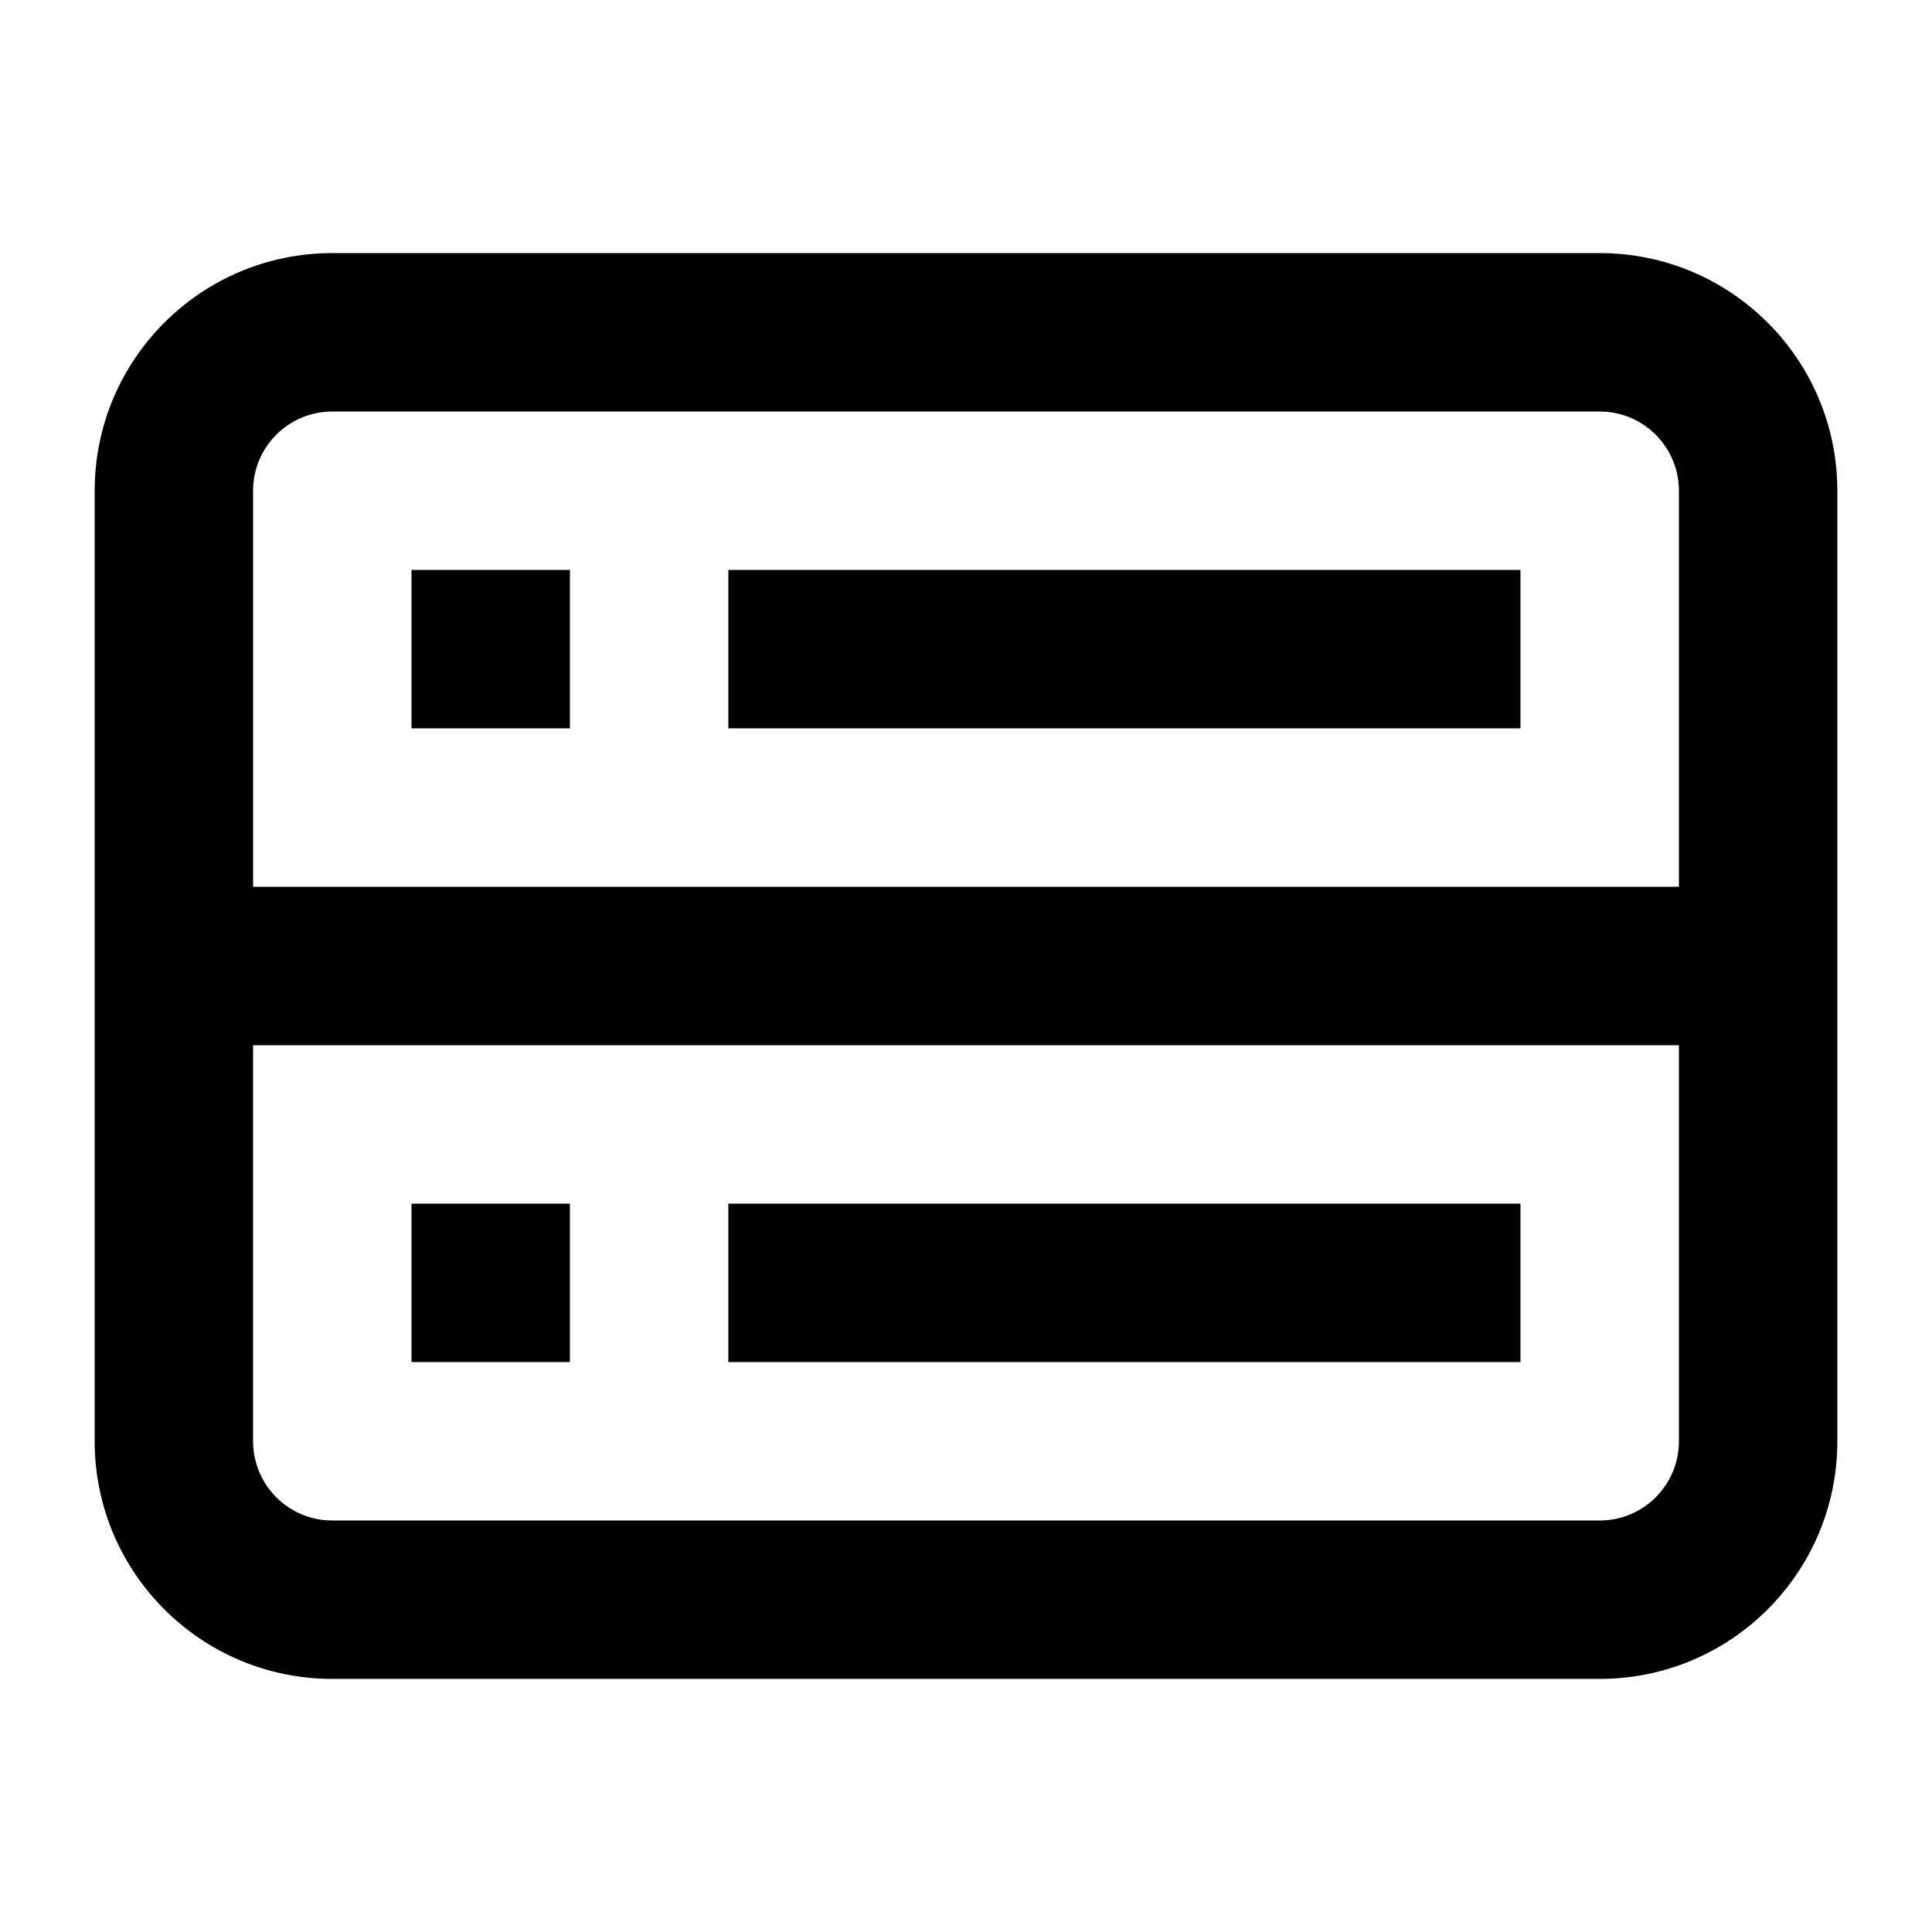
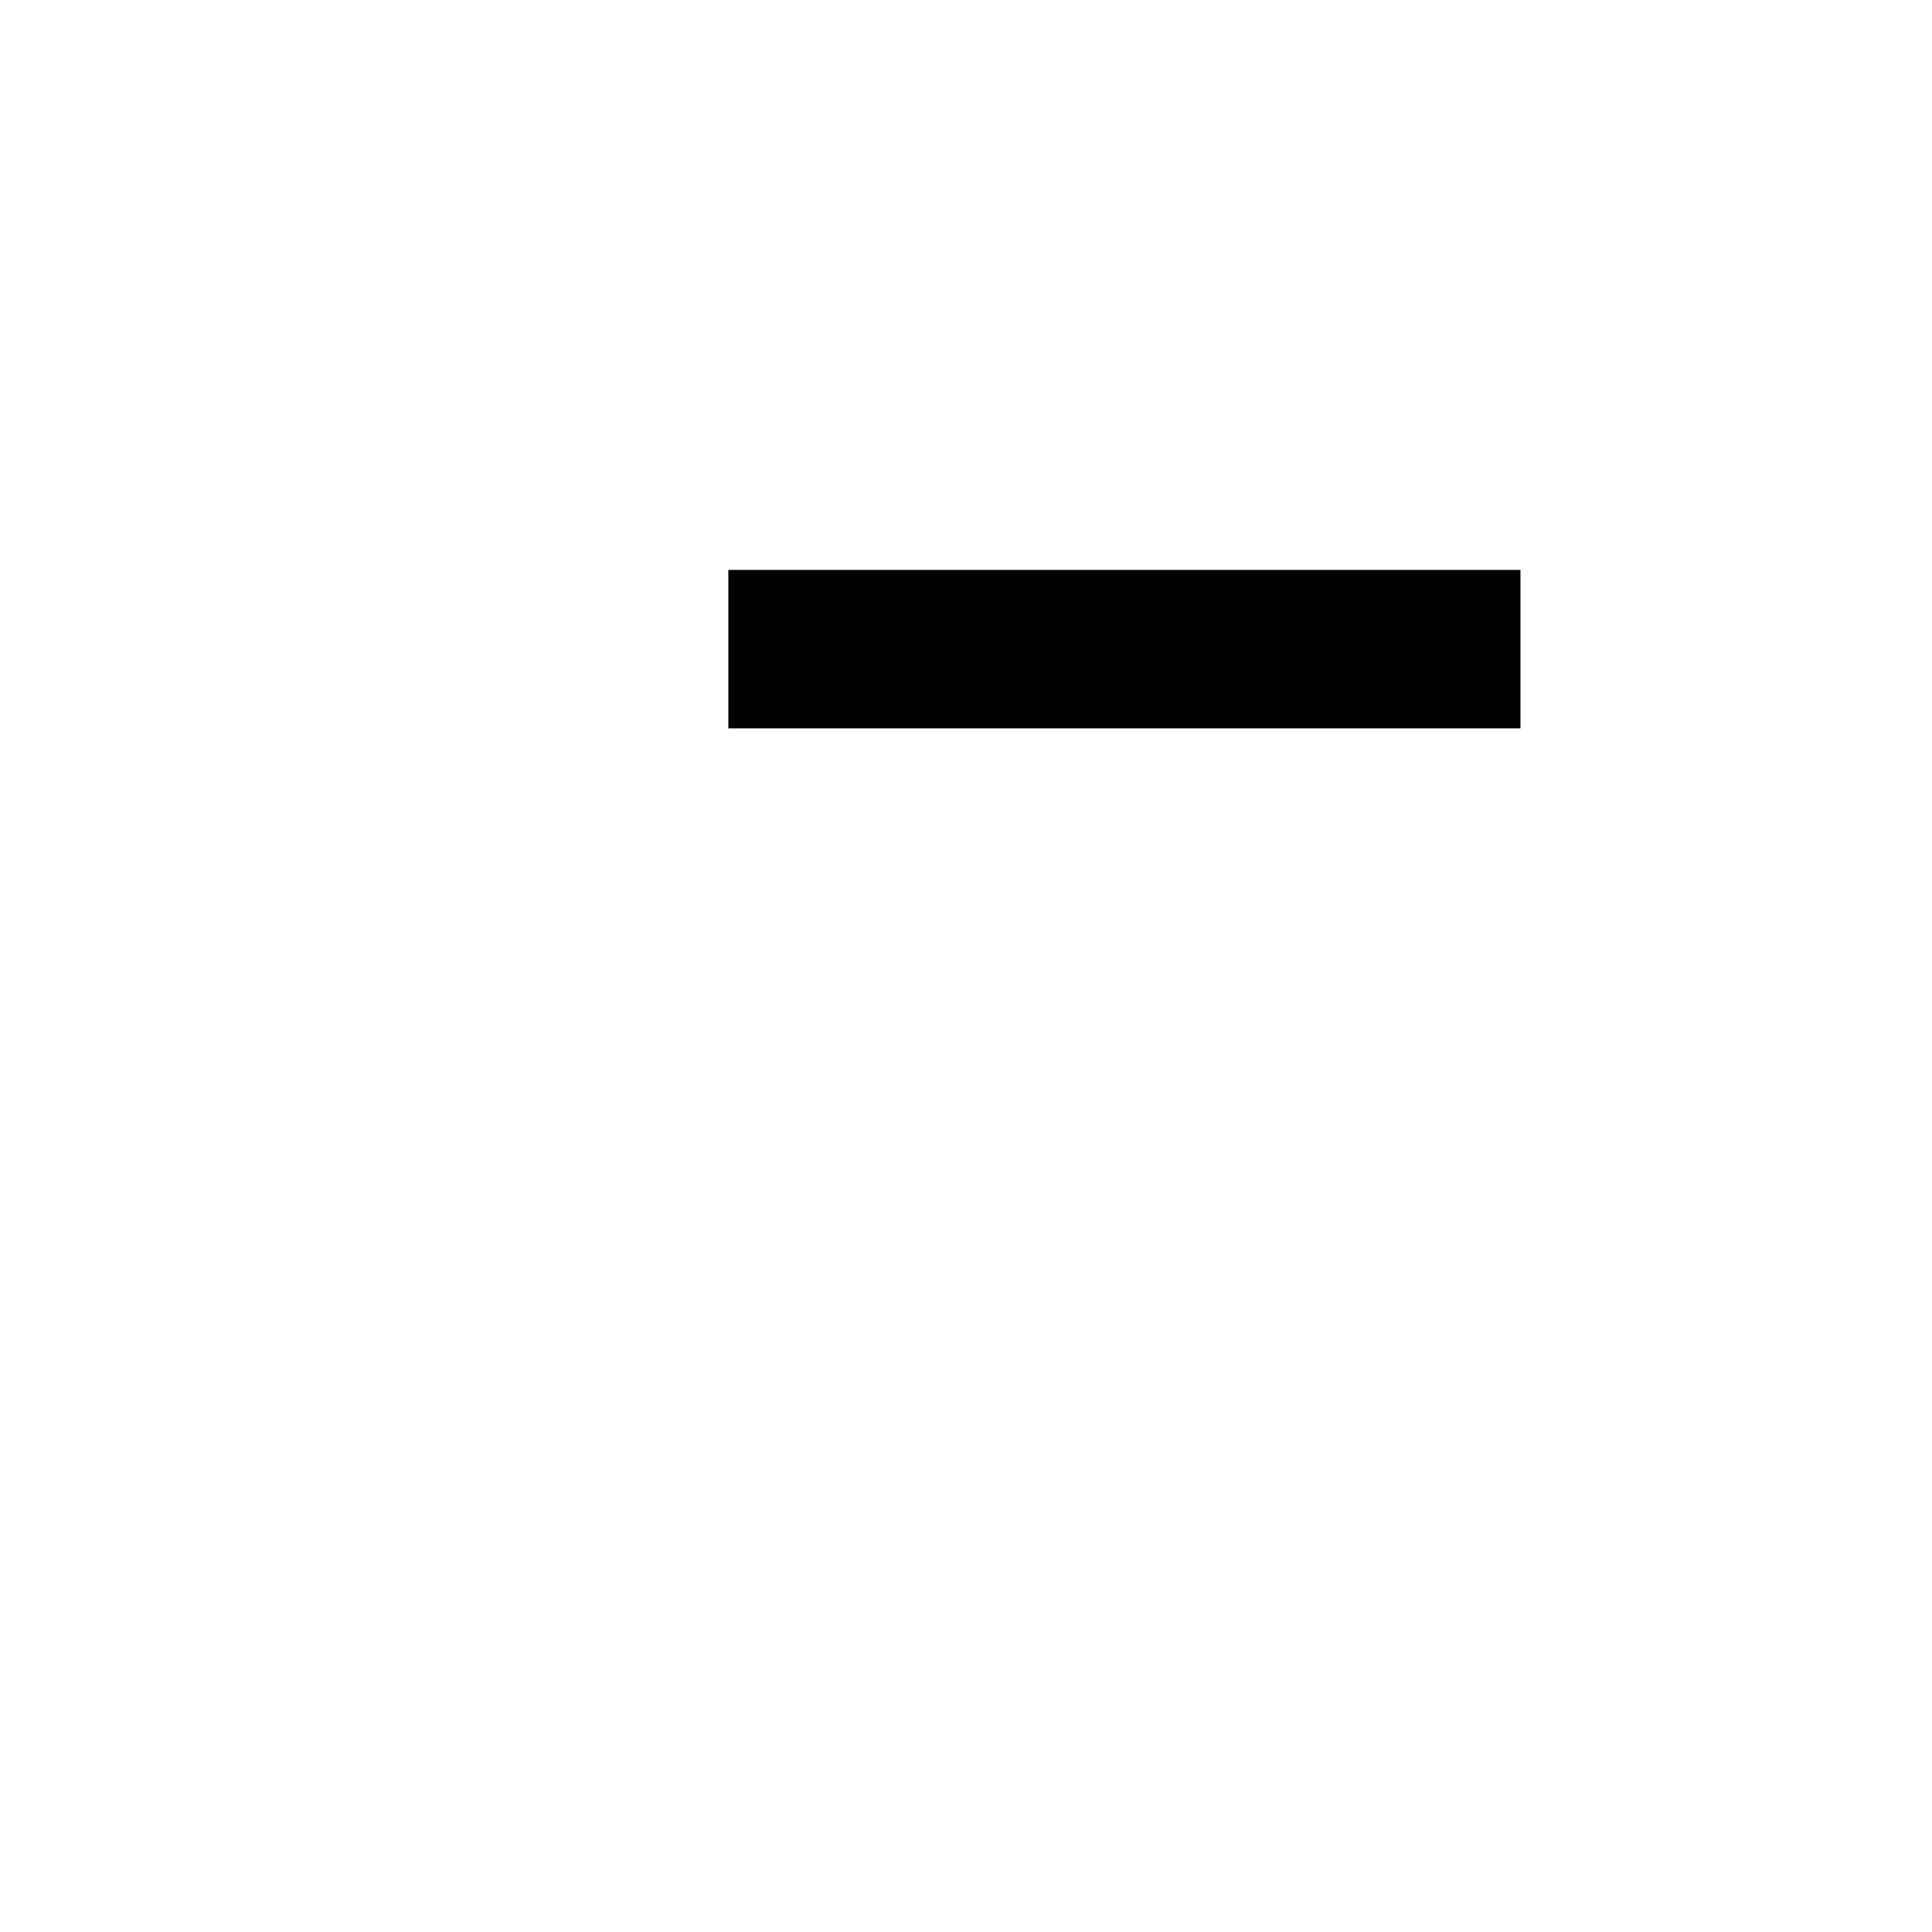
<svg xmlns="http://www.w3.org/2000/svg" fill="#000000" width="800px" height="800px" version="1.1" viewBox="144 144 512 512">
  <g>
-     <path d="m253.05 337.02v-41.984h41.984v41.984z" />
    <path d="m337.02 337.02h209.92v-41.984h-209.92z" />
-     <path d="m253.05 462.98v41.98h41.984v-41.98z" />
-     <path d="m546.94 504.96h-209.92v-41.98h209.92z" />
-     <path d="m169.09 274.05c0-34.781 28.195-62.977 62.977-62.977h335.87c34.781 0 62.977 28.195 62.977 62.977v251.9c0 34.785-28.195 62.977-62.977 62.977h-335.87c-34.781 0-62.977-28.191-62.977-62.977zm62.977-20.992h335.87c11.594 0 20.992 9.398 20.992 20.992v104.96h-377.86v-104.96c0-11.594 9.398-20.992 20.992-20.992zm-20.992 167.94v104.96c0 11.594 9.398 20.992 20.992 20.992h335.87c11.594 0 20.992-9.398 20.992-20.992v-104.96z" fill-rule="evenodd" />
  </g>
</svg>